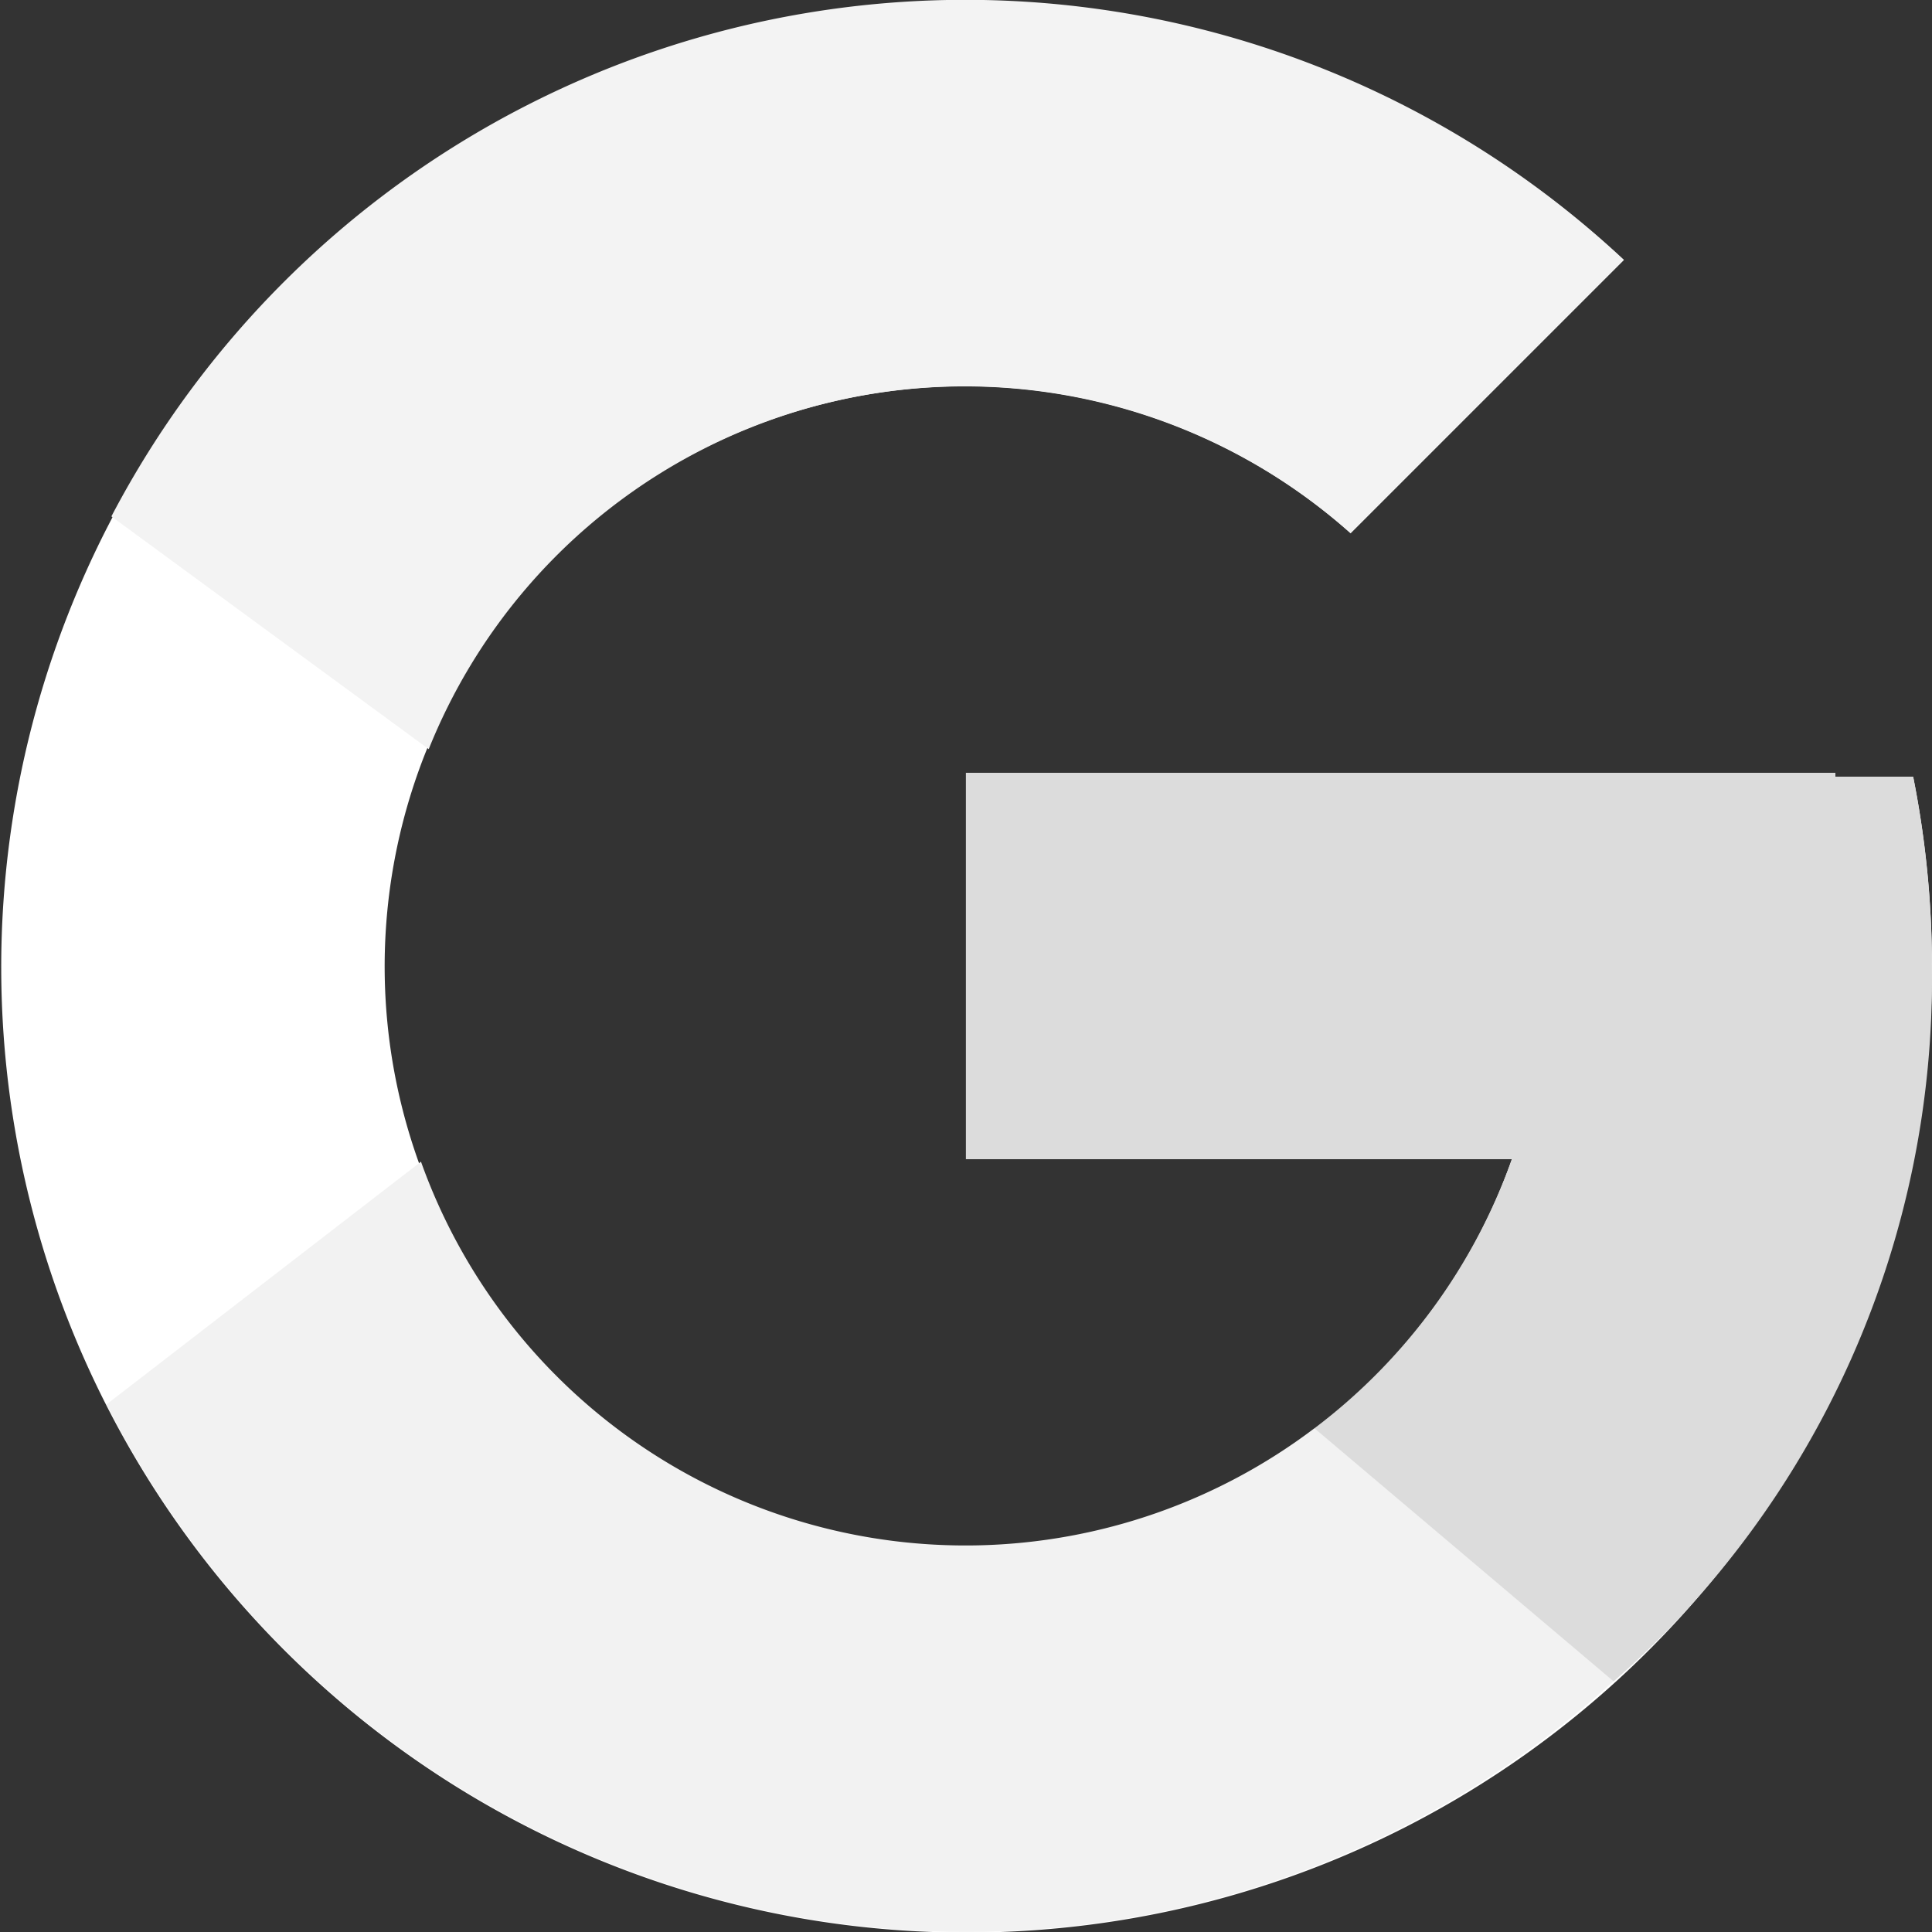
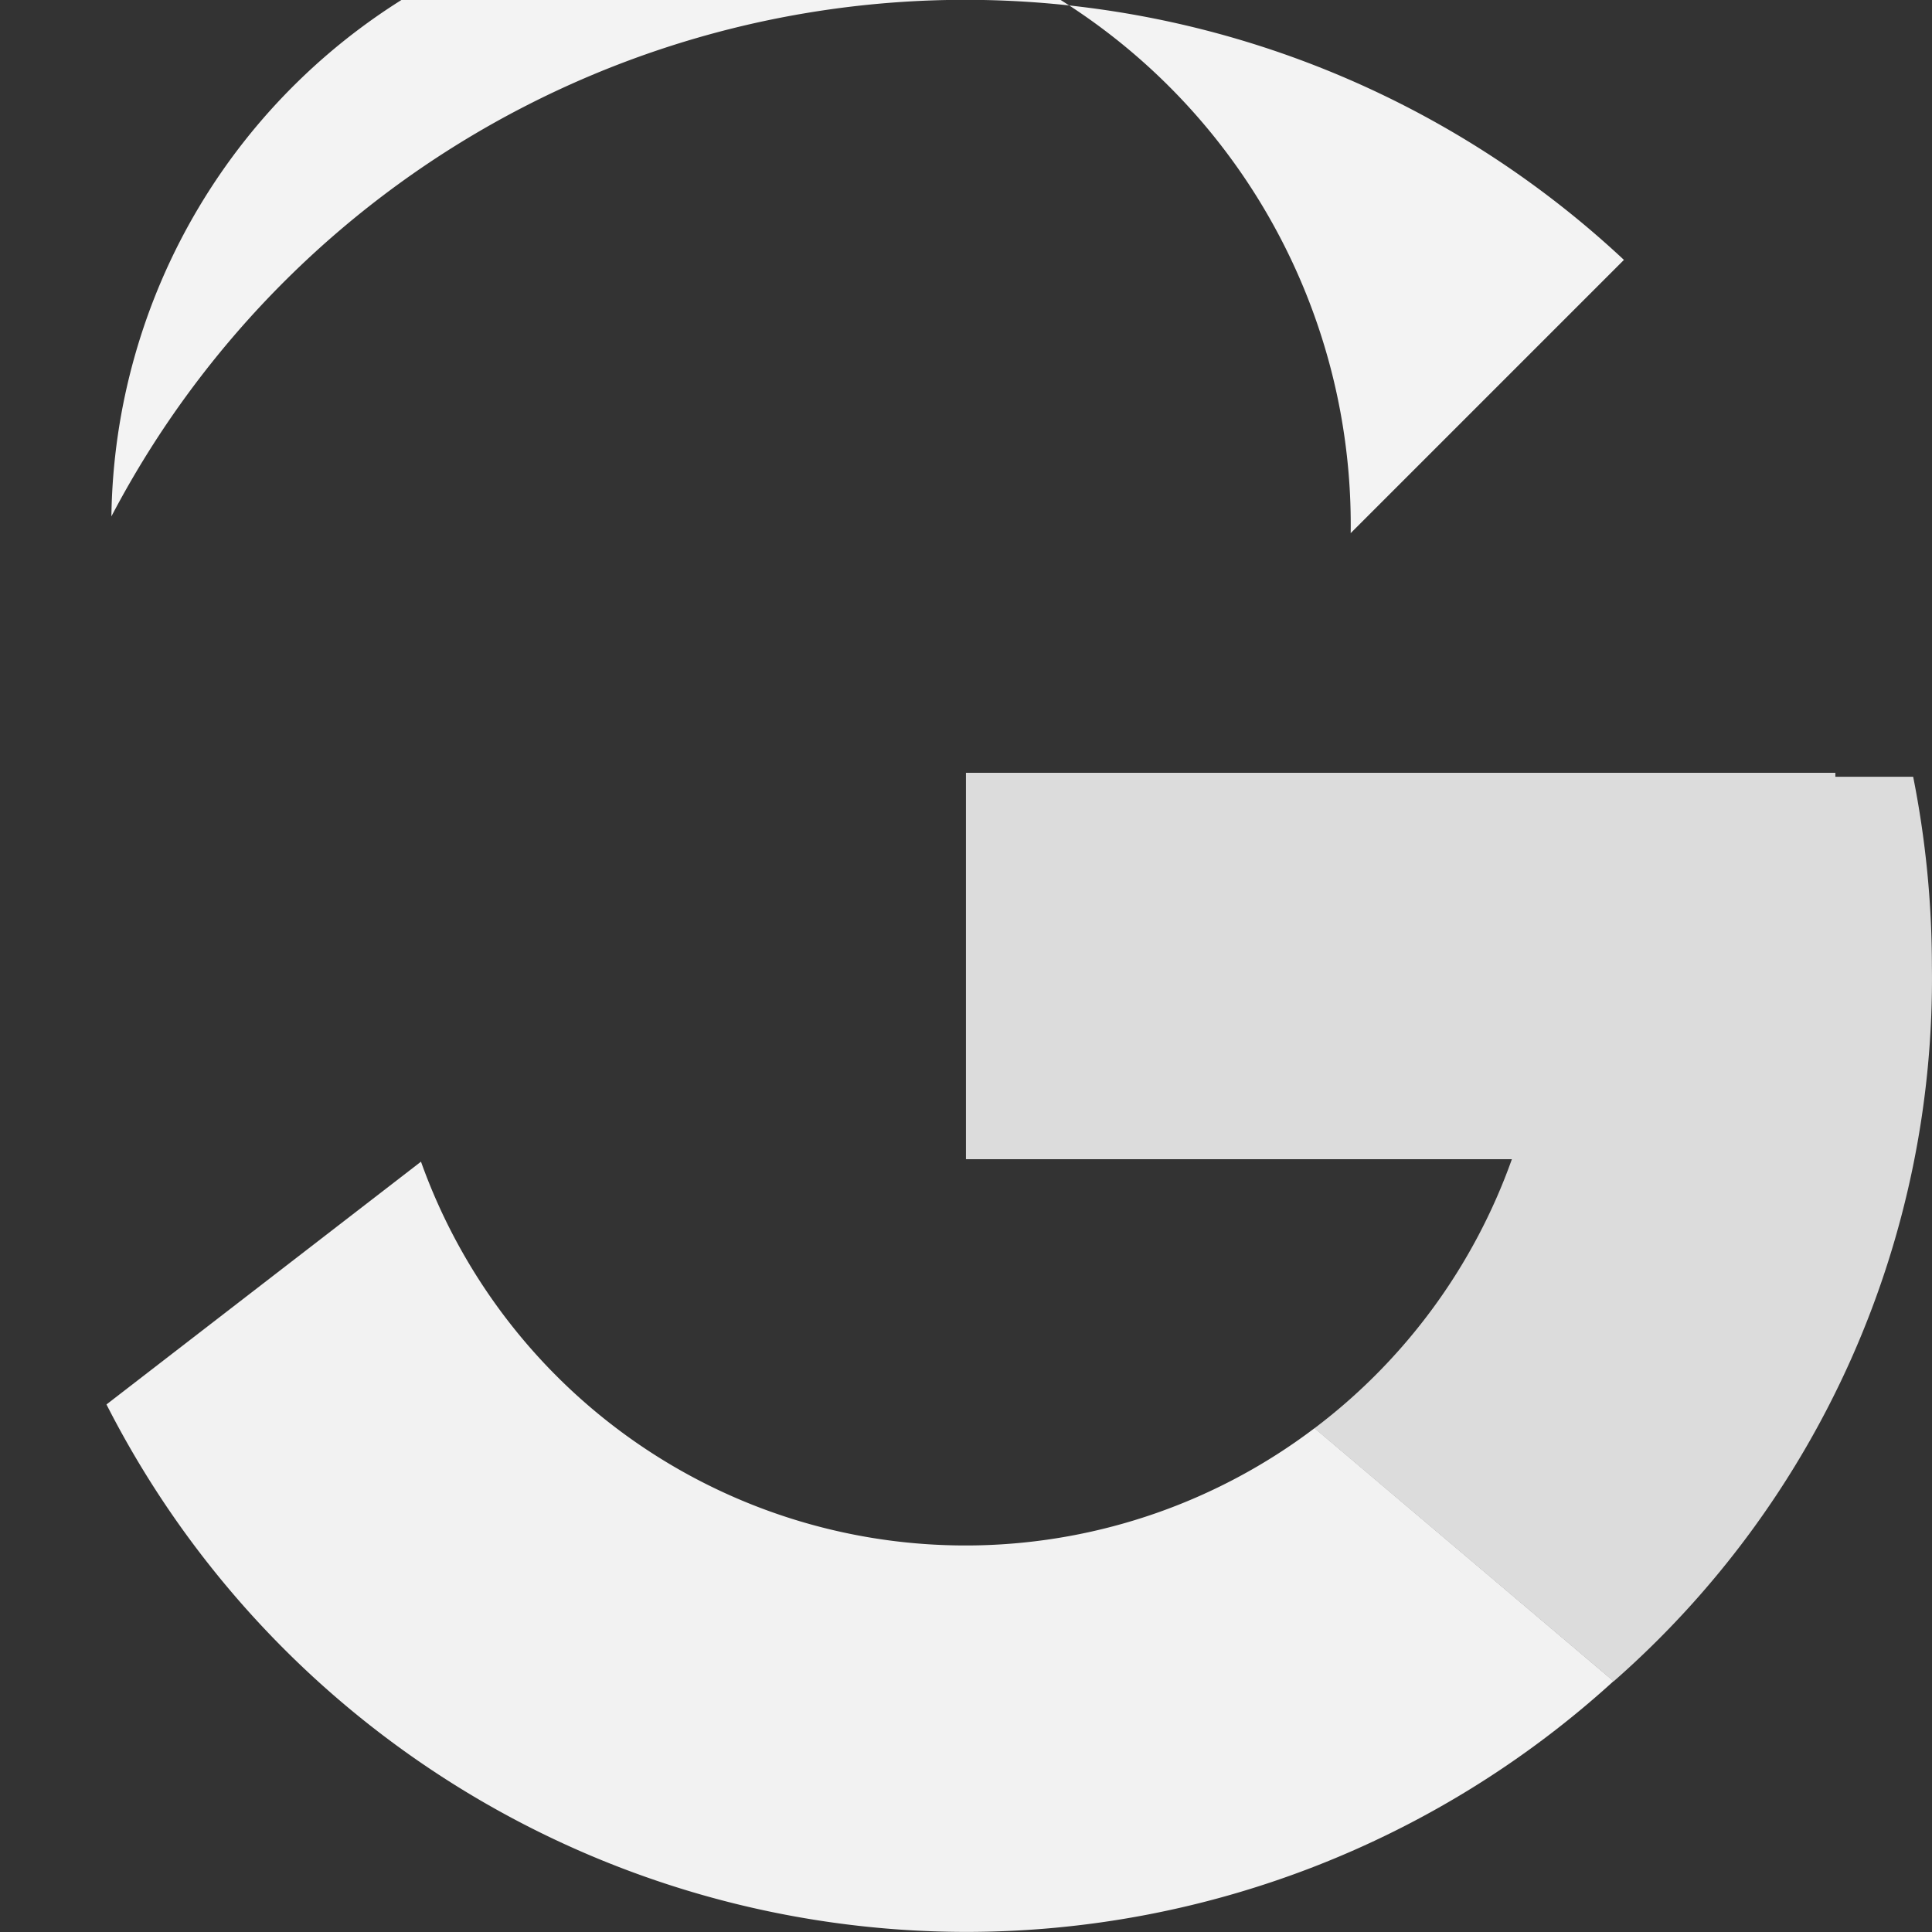
<svg xmlns="http://www.w3.org/2000/svg" width="20.413" height="20.413" viewBox="0 0 20.413 20.413">
  <rect x="0" y="0" width="20.413" height="20.413" fill="#333333" stroke="none" />
  <g id="google-icon-white" transform="translate(-4 -4)" style="isolation: isolate">
-     <path id="Path_12" data-name="Path 12" d="M24.214,12.207h-.822v-.042H14.206v4.083h5.768a6.129,6.129,0,1,1-1.705-6.614l2.887-2.887a10.2,10.2,0,1,0,3.257,7.46A10.276,10.276,0,0,0,24.214,12.207Z" fill="#fff" />
-     <path id="Path_13" data-name="Path 13" d="M6.306,9.456l3.353,2.459A6.111,6.111,0,0,1,19.4,9.633l2.887-2.887A10.186,10.186,0,0,0,6.306,9.456Z" transform="translate(-1.129)" fill="#f3f3f3" />
+     <path id="Path_13" data-name="Path 13" d="M6.306,9.456A6.111,6.111,0,0,1,19.4,9.633l2.887-2.887A10.186,10.186,0,0,0,6.306,9.456Z" transform="translate(-1.129)" fill="#f3f3f3" />
    <path id="Path_14" data-name="Path 14" d="M15.281,36.191a10.159,10.159,0,0,0,6.843-2.65l-3.159-2.673a6.108,6.108,0,0,1-9.442-2.815L6.2,30.618A10.2,10.2,0,0,0,15.281,36.191Z" transform="translate(-1.075 -11.779)" fill="#f2f2f2" />
    <path id="Path_15" data-name="Path 15" d="M34.008,20.042h-.822V20H24v4.083h5.768a6.144,6.144,0,0,1-2.086,2.843h0L30.843,29.6a9.873,9.873,0,0,0,3.363-7.556A10.276,10.276,0,0,0,34.008,20.042Z" transform="translate(-9.794 -7.835)" fill="#dcdcdc" />
  </g>
</svg>